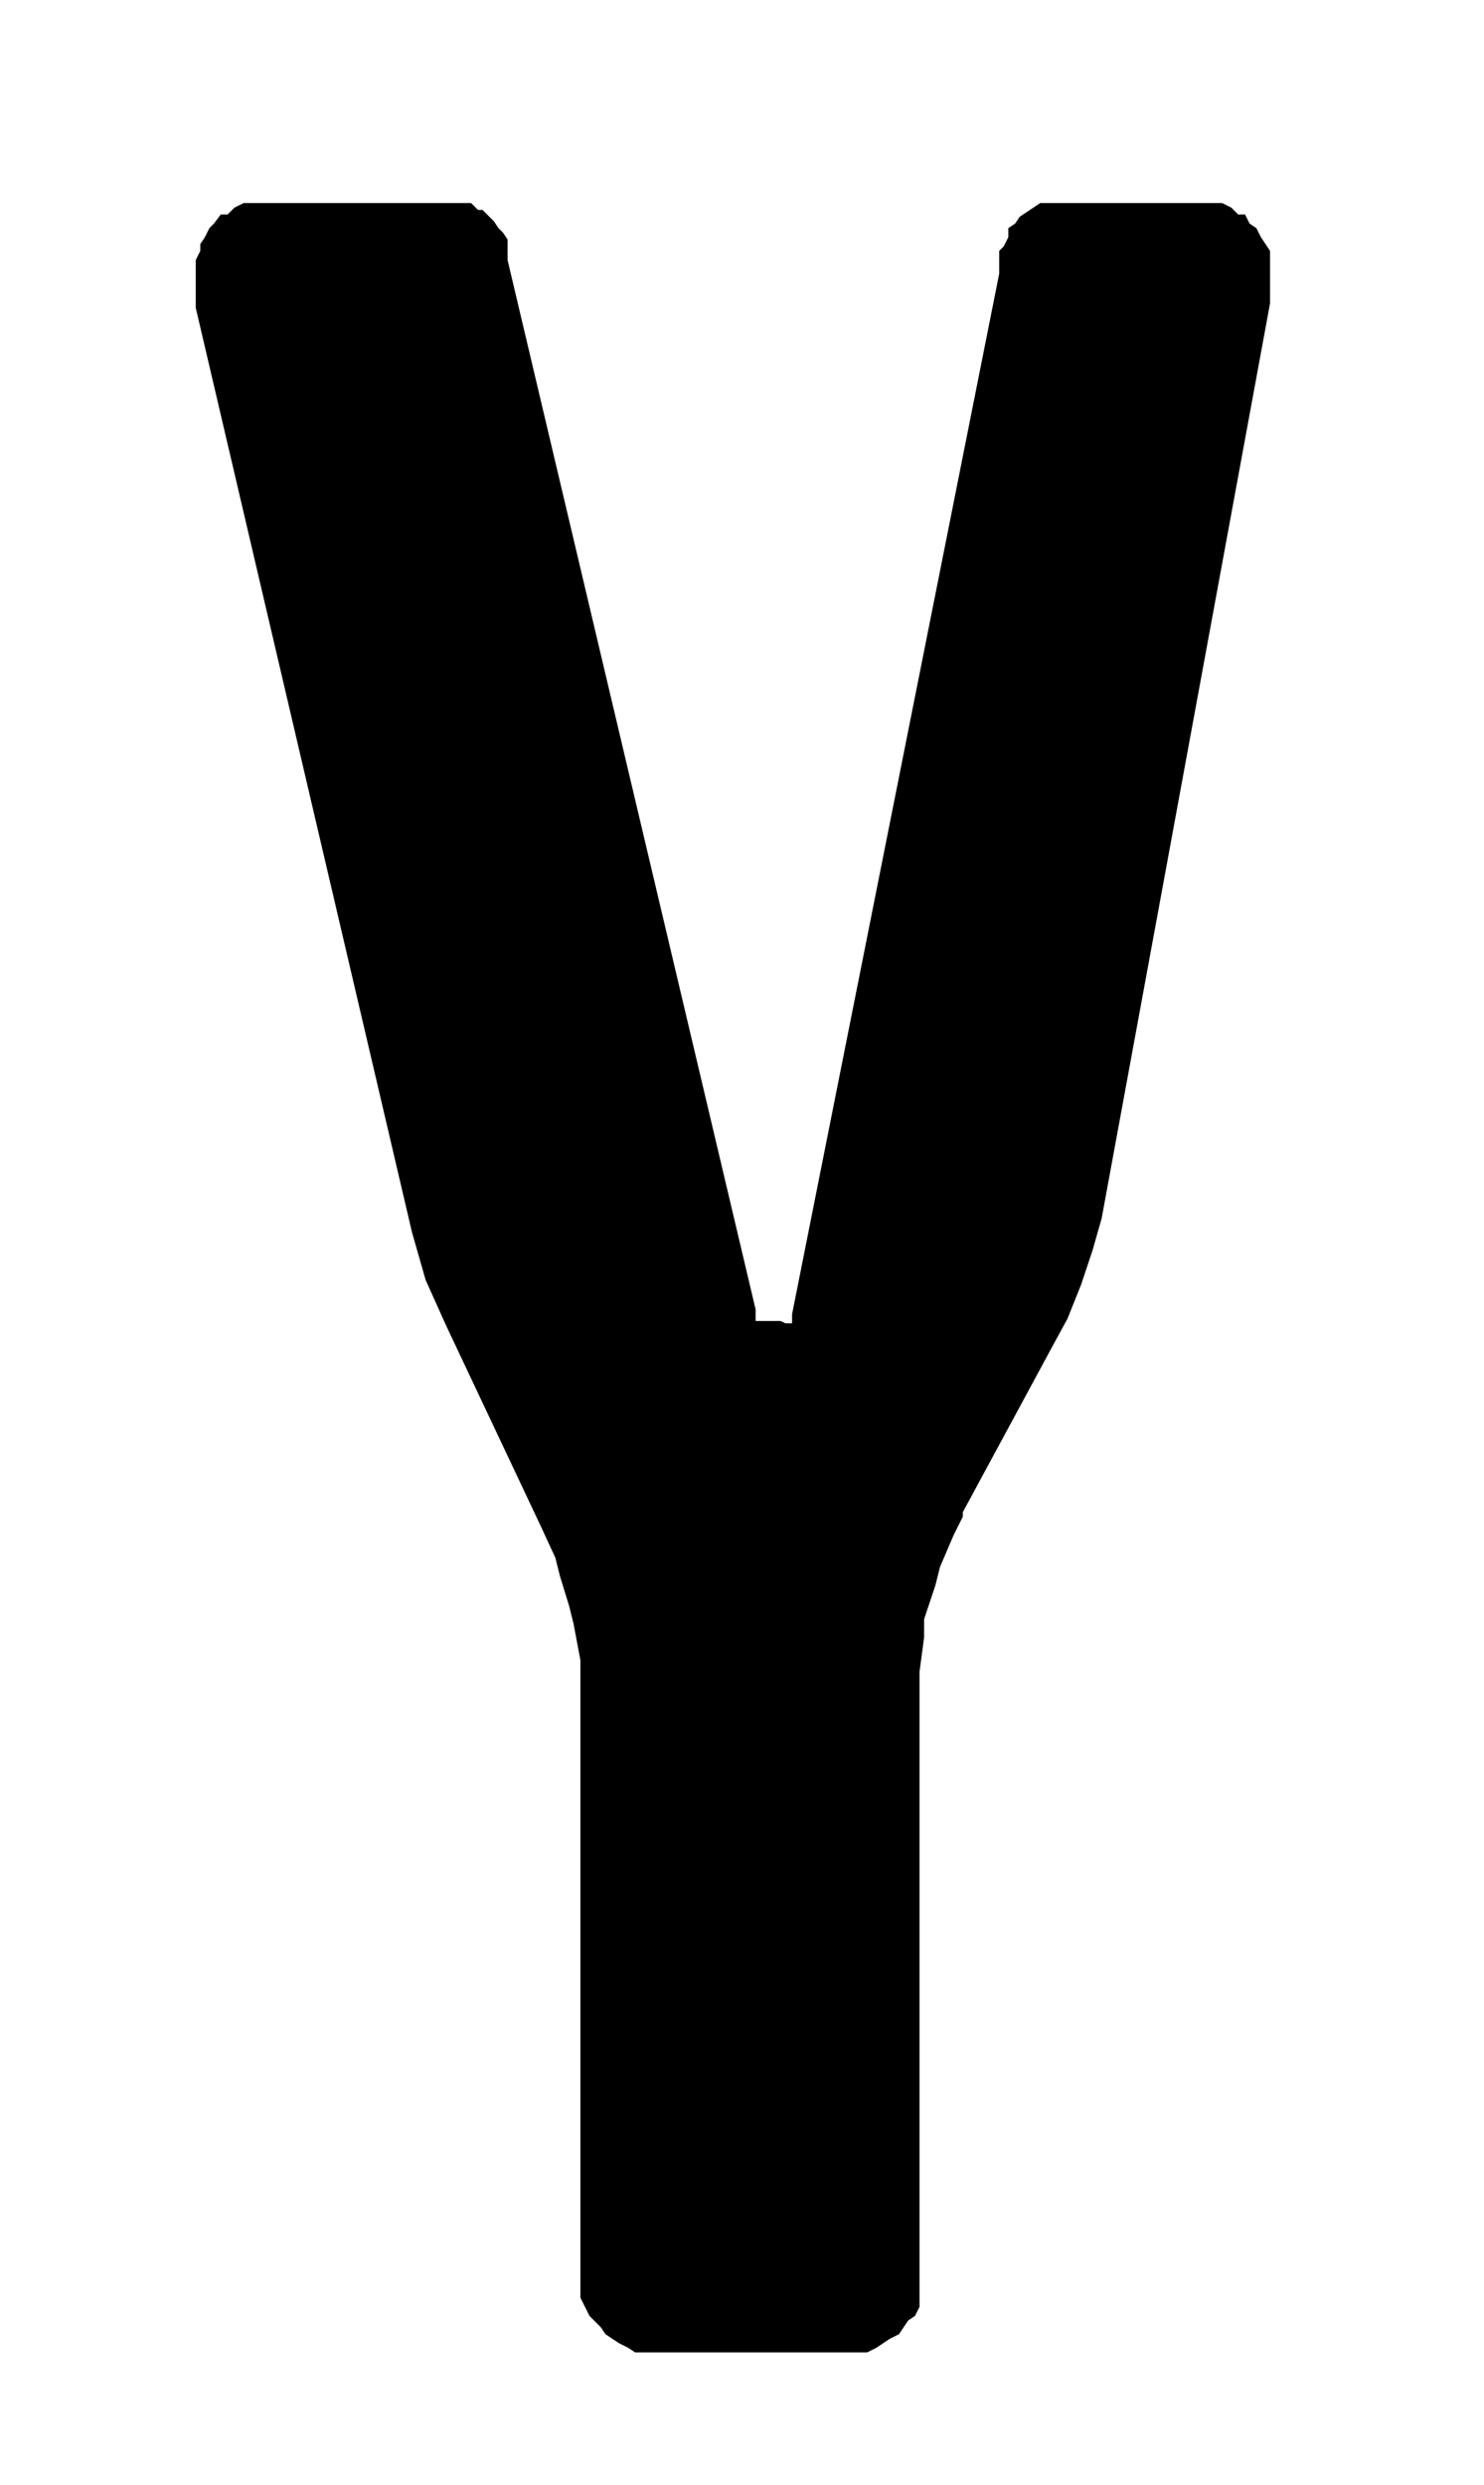
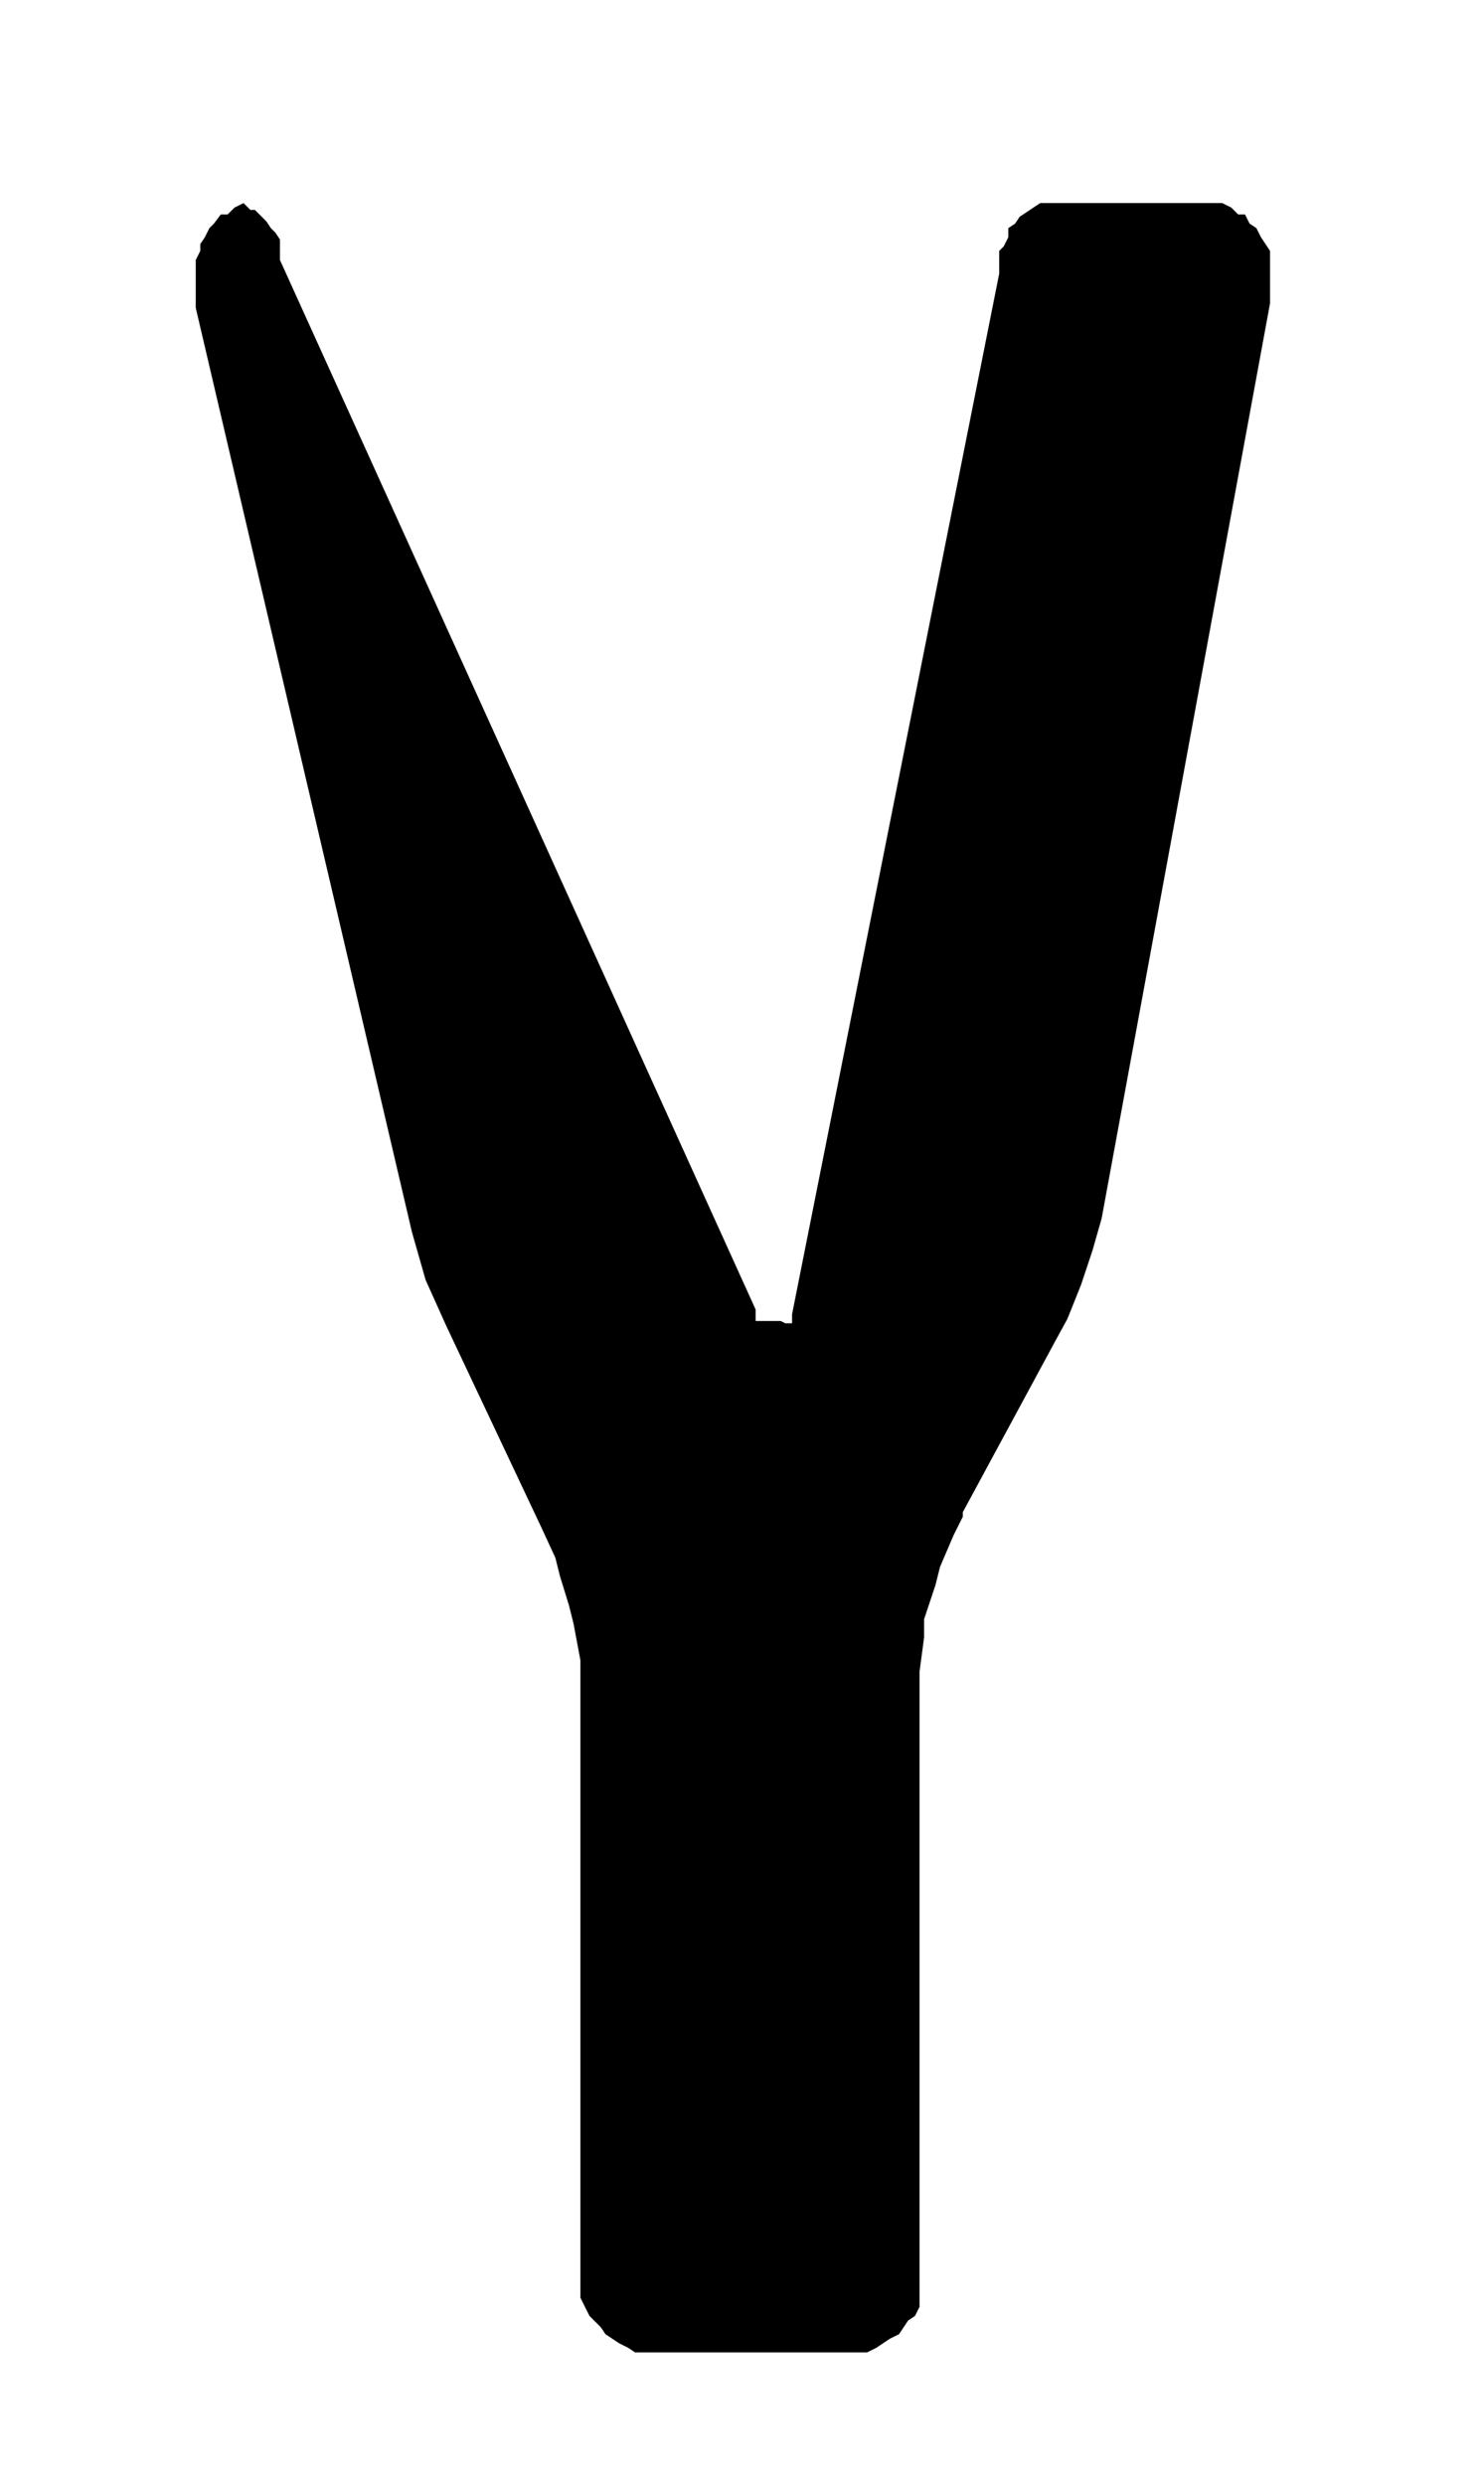
<svg xmlns="http://www.w3.org/2000/svg" id="Ebene_1" data-name="Ebene 1" width="23" height="38.5" viewBox="0 0 65.2 109.1">
-   <path d="M34.5,58.1h.3v-.2h0v-.2l9.1-45.7v-1l.2-.2.2-.4V10l.3-.2.2-.3.3-.2.3-.2.3-.2h8l.4.2.3.3h.3l.2.4.3.2.2.4.2.3.2.3v2.3L48.4,53.5,48,54.9l-.5,1.5-.6,1.5L46.3,59l-4,7.4v.2l-.4.8-.6,1.4-.2.8-.5,1.5v.8l-.2,1.5v27.9l-.2.4-.3.2-.2.3-.2.3-.4.2-.3.2-.3.2-.4.2H27.9l-.3-.2-.4-.2-.3-.2-.3-.2-.2-.3-.3-.3-.2-.2-.2-.4-.2-.4v-28l-.3-1.6-.2-.8-.4-1.3-.2-.8-.6-1.3-4.2-8.9-.9-2-.6-2.1L8.6,13.5V11.4l.2-.4v-.3l.2-.3.2-.4.2-.2.3-.4h.3l.3-.3.4-.2h10l.3.3h.2l.3.3.2.2.2.3.2.2.2.3v.9L33.2,57.5v.2h0V58h1.1Z" />
+   <path d="M34.5,58.1h.3v-.2h0v-.2l9.1-45.7v-1l.2-.2.2-.4V10l.3-.2.2-.3.3-.2.3-.2.3-.2h8l.4.2.3.3h.3l.2.4.3.2.2.4.2.3.2.3v2.3L48.4,53.5,48,54.9l-.5,1.5-.6,1.5L46.3,59l-4,7.4v.2l-.4.8-.6,1.4-.2.8-.5,1.5v.8l-.2,1.5v27.9l-.2.4-.3.2-.2.3-.2.3-.4.2-.3.2-.3.2-.4.2H27.9l-.3-.2-.4-.2-.3-.2-.3-.2-.2-.3-.3-.3-.2-.2-.2-.4-.2-.4v-28l-.3-1.6-.2-.8-.4-1.3-.2-.8-.6-1.3-4.2-8.9-.9-2-.6-2.1L8.6,13.5V11.4l.2-.4v-.3l.2-.3.2-.4.2-.2.3-.4h.3l.3-.3.4-.2l.3.3h.2l.3.3.2.2.2.3.2.2.2.3v.9L33.2,57.5v.2h0V58h1.1Z" />
</svg>